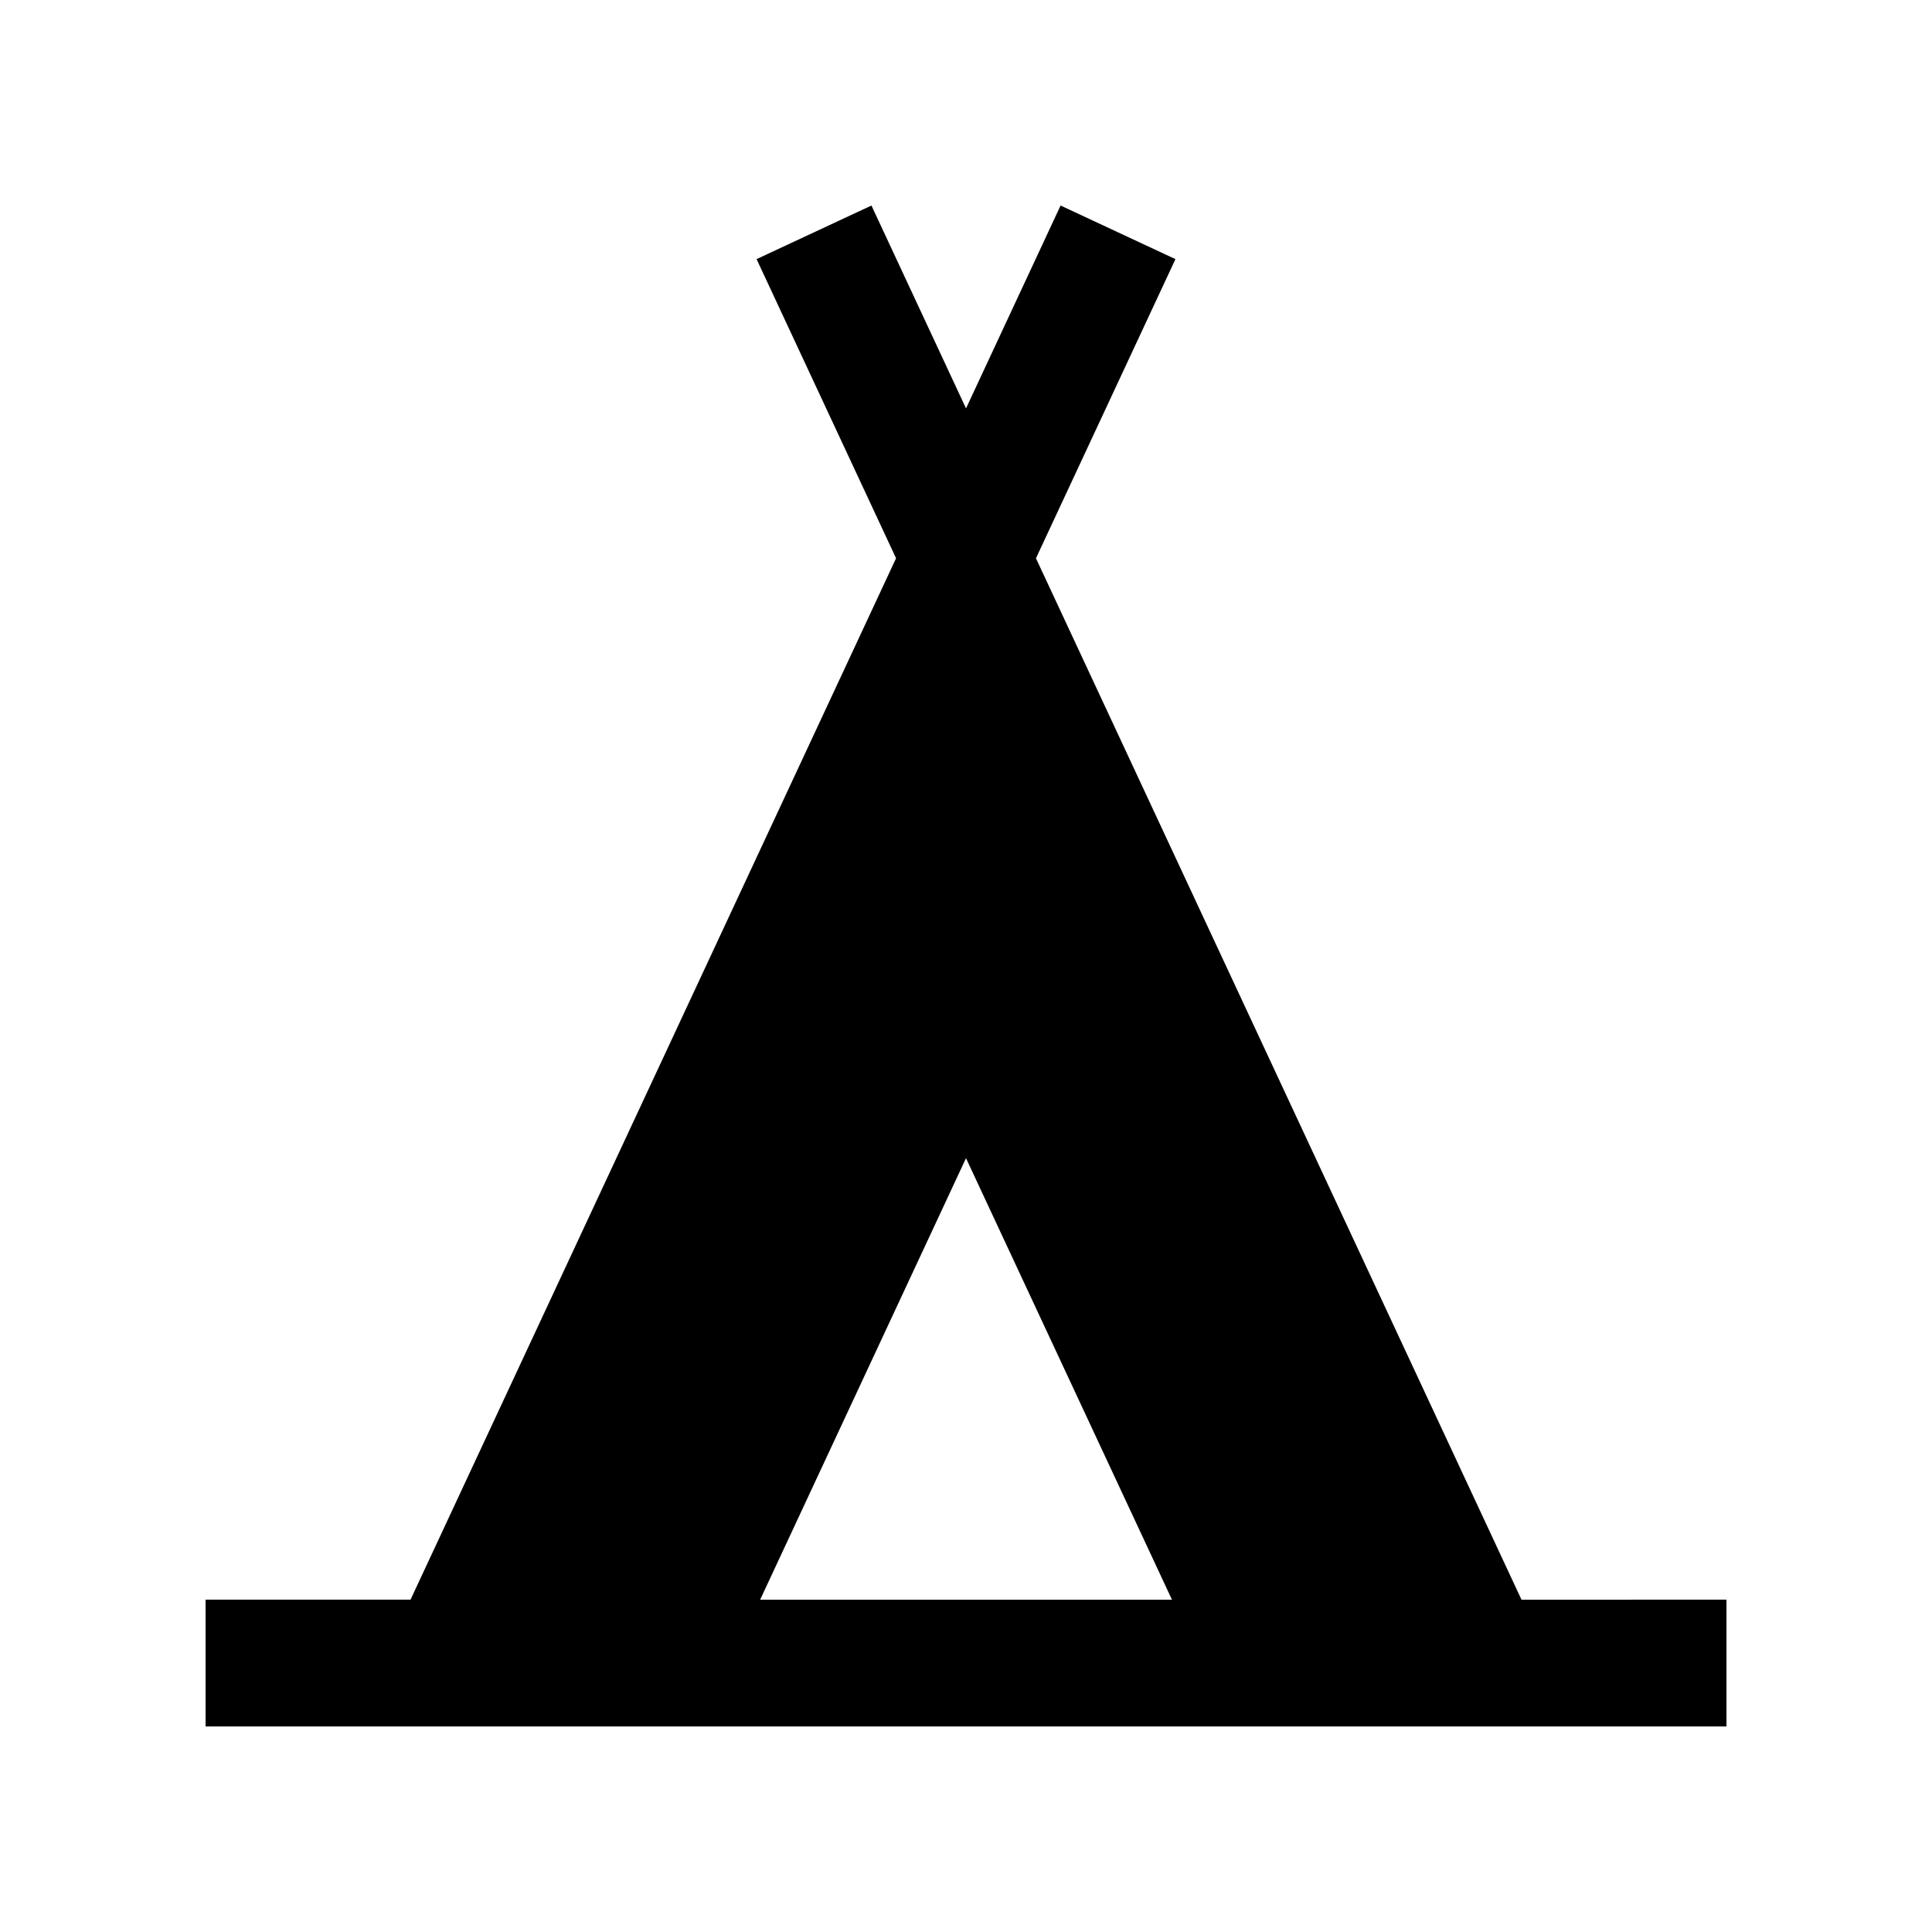
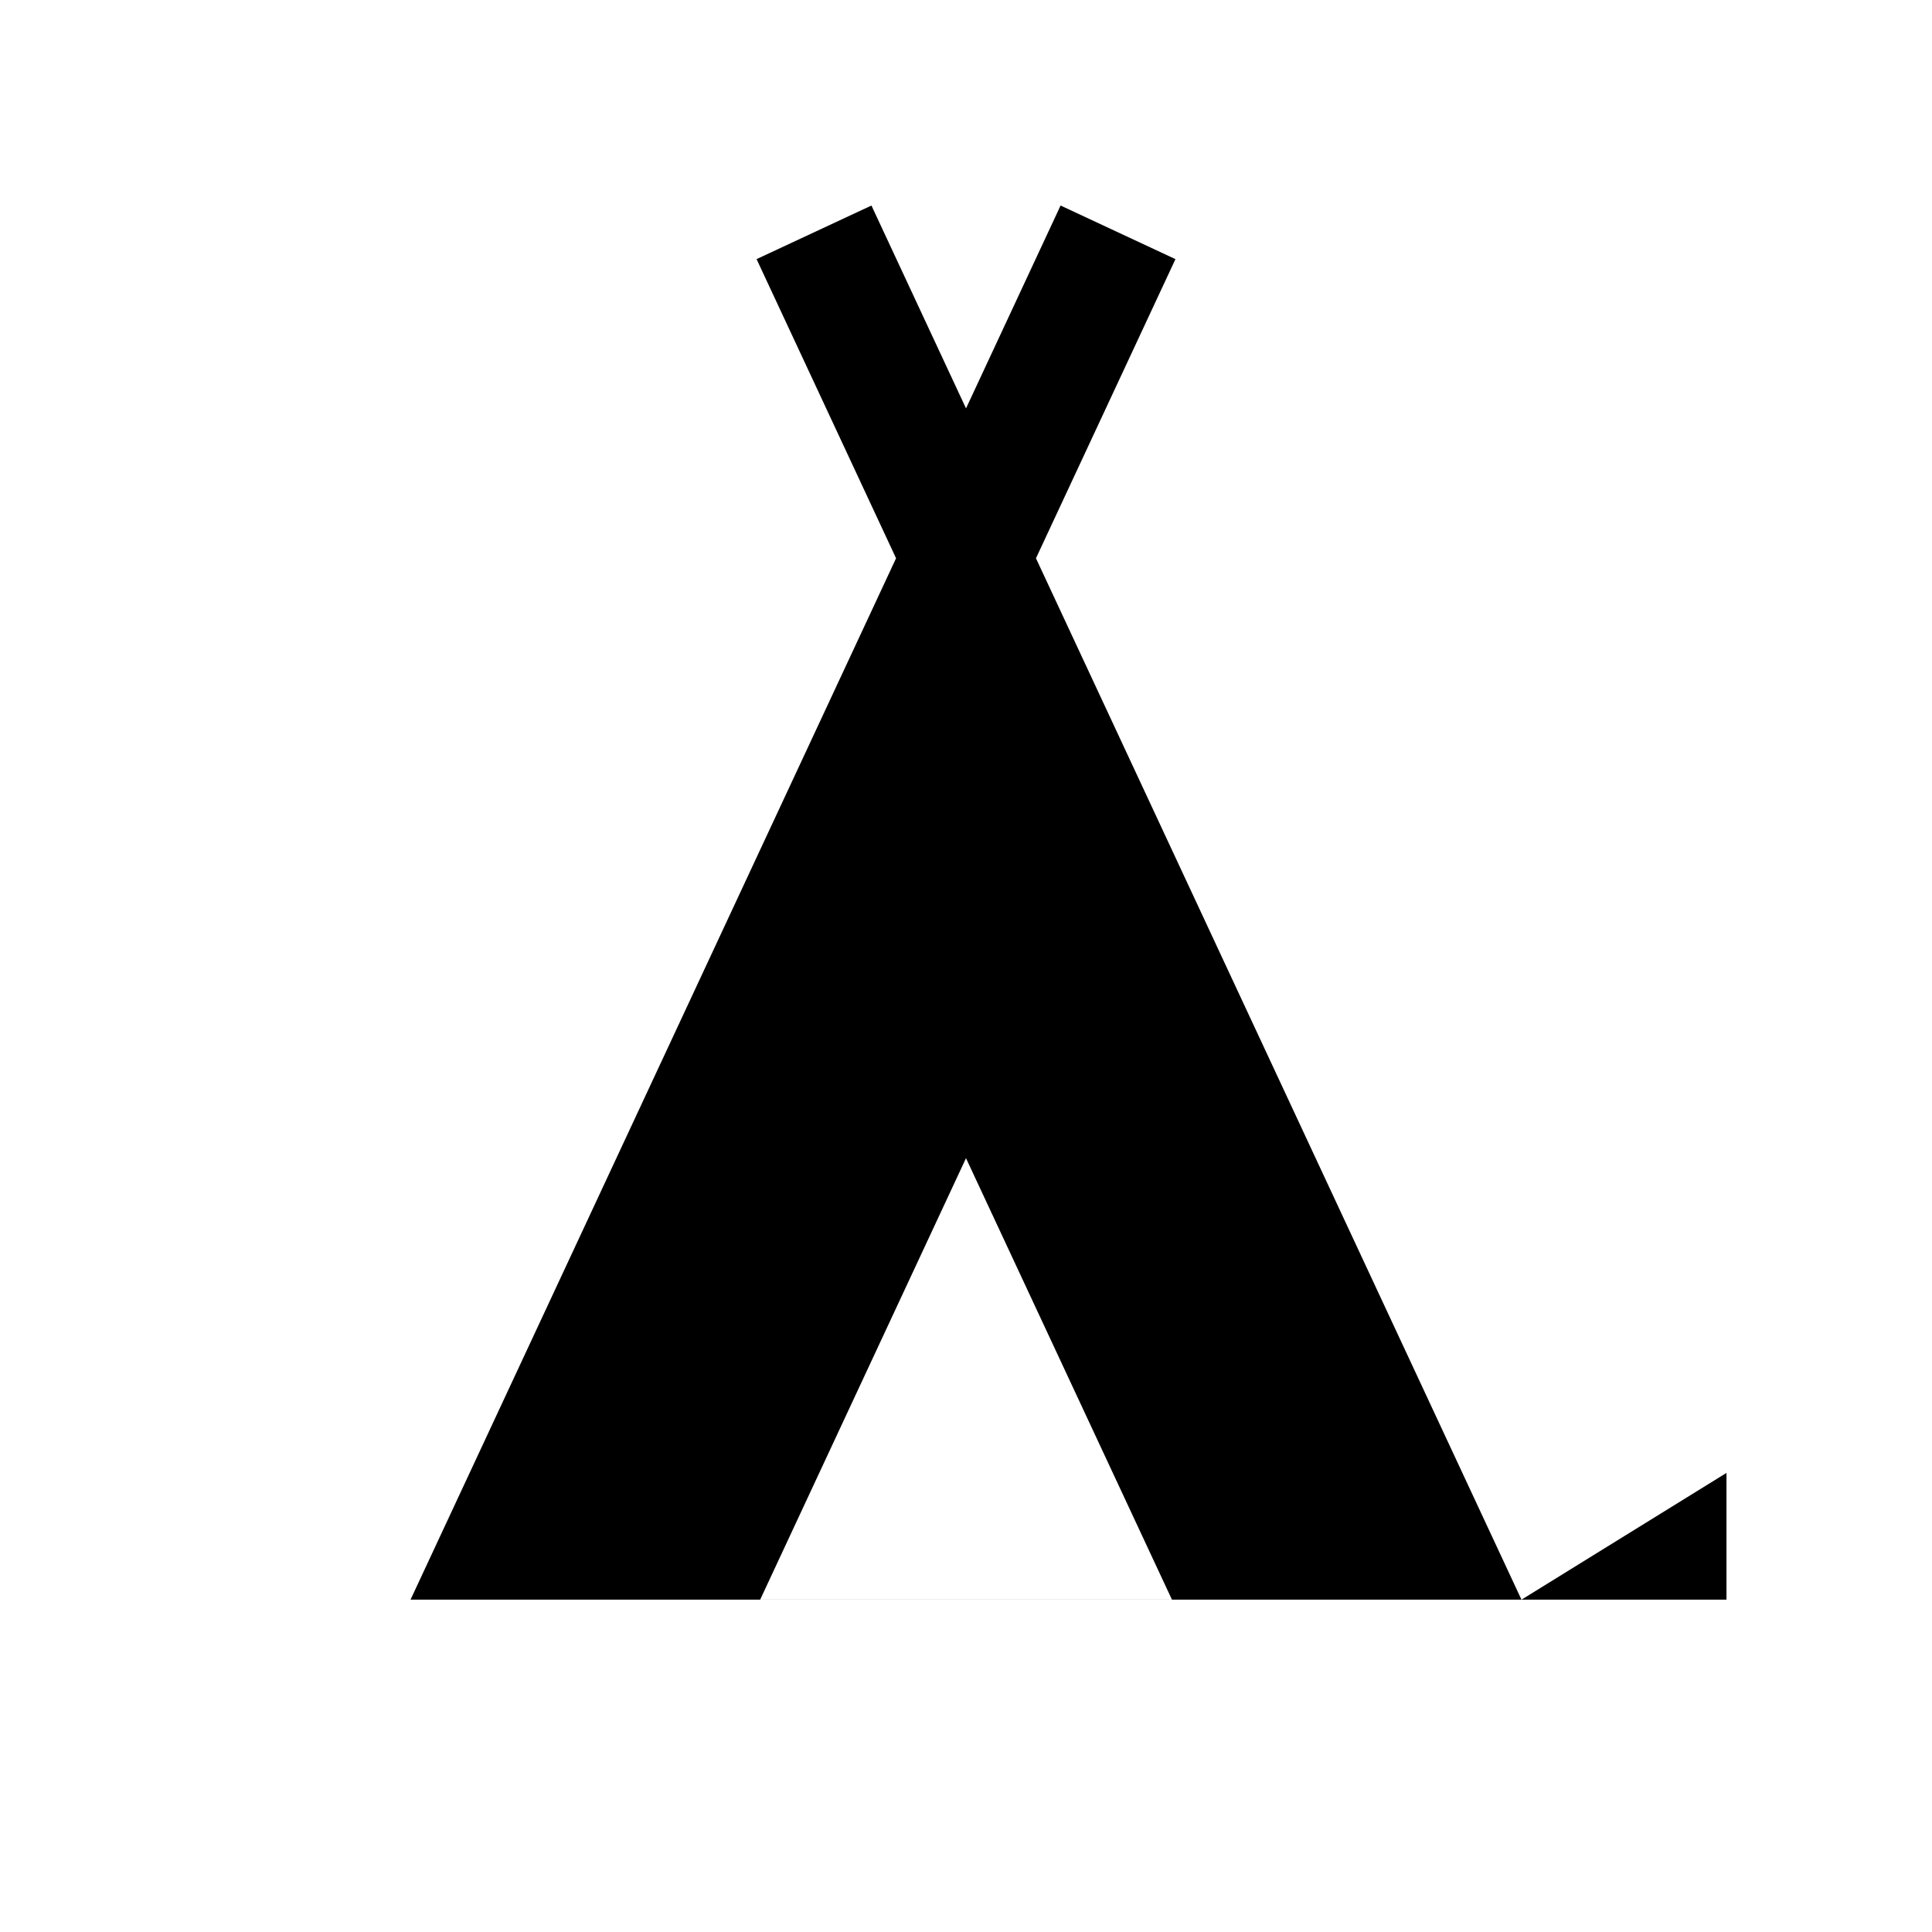
<svg xmlns="http://www.w3.org/2000/svg" fill="#000000" width="800px" height="800px" version="1.1" viewBox="144 144 512 512">
-   <path d="m547.21 567.93-128.67-275.98 36.965-79.273-30.441-14.207-25.059 53.758-25.062-53.758-30.441 14.203 36.965 79.273-128.67 275.98h-54.312v33.594h403.05v-33.59zm-201.76 0 54.551-117 54.578 117z" />
+   <path d="m547.21 567.93-128.67-275.98 36.965-79.273-30.441-14.207-25.059 53.758-25.062-53.758-30.441 14.203 36.965 79.273-128.67 275.98h-54.312h403.05v-33.59zm-201.76 0 54.551-117 54.578 117z" />
</svg>